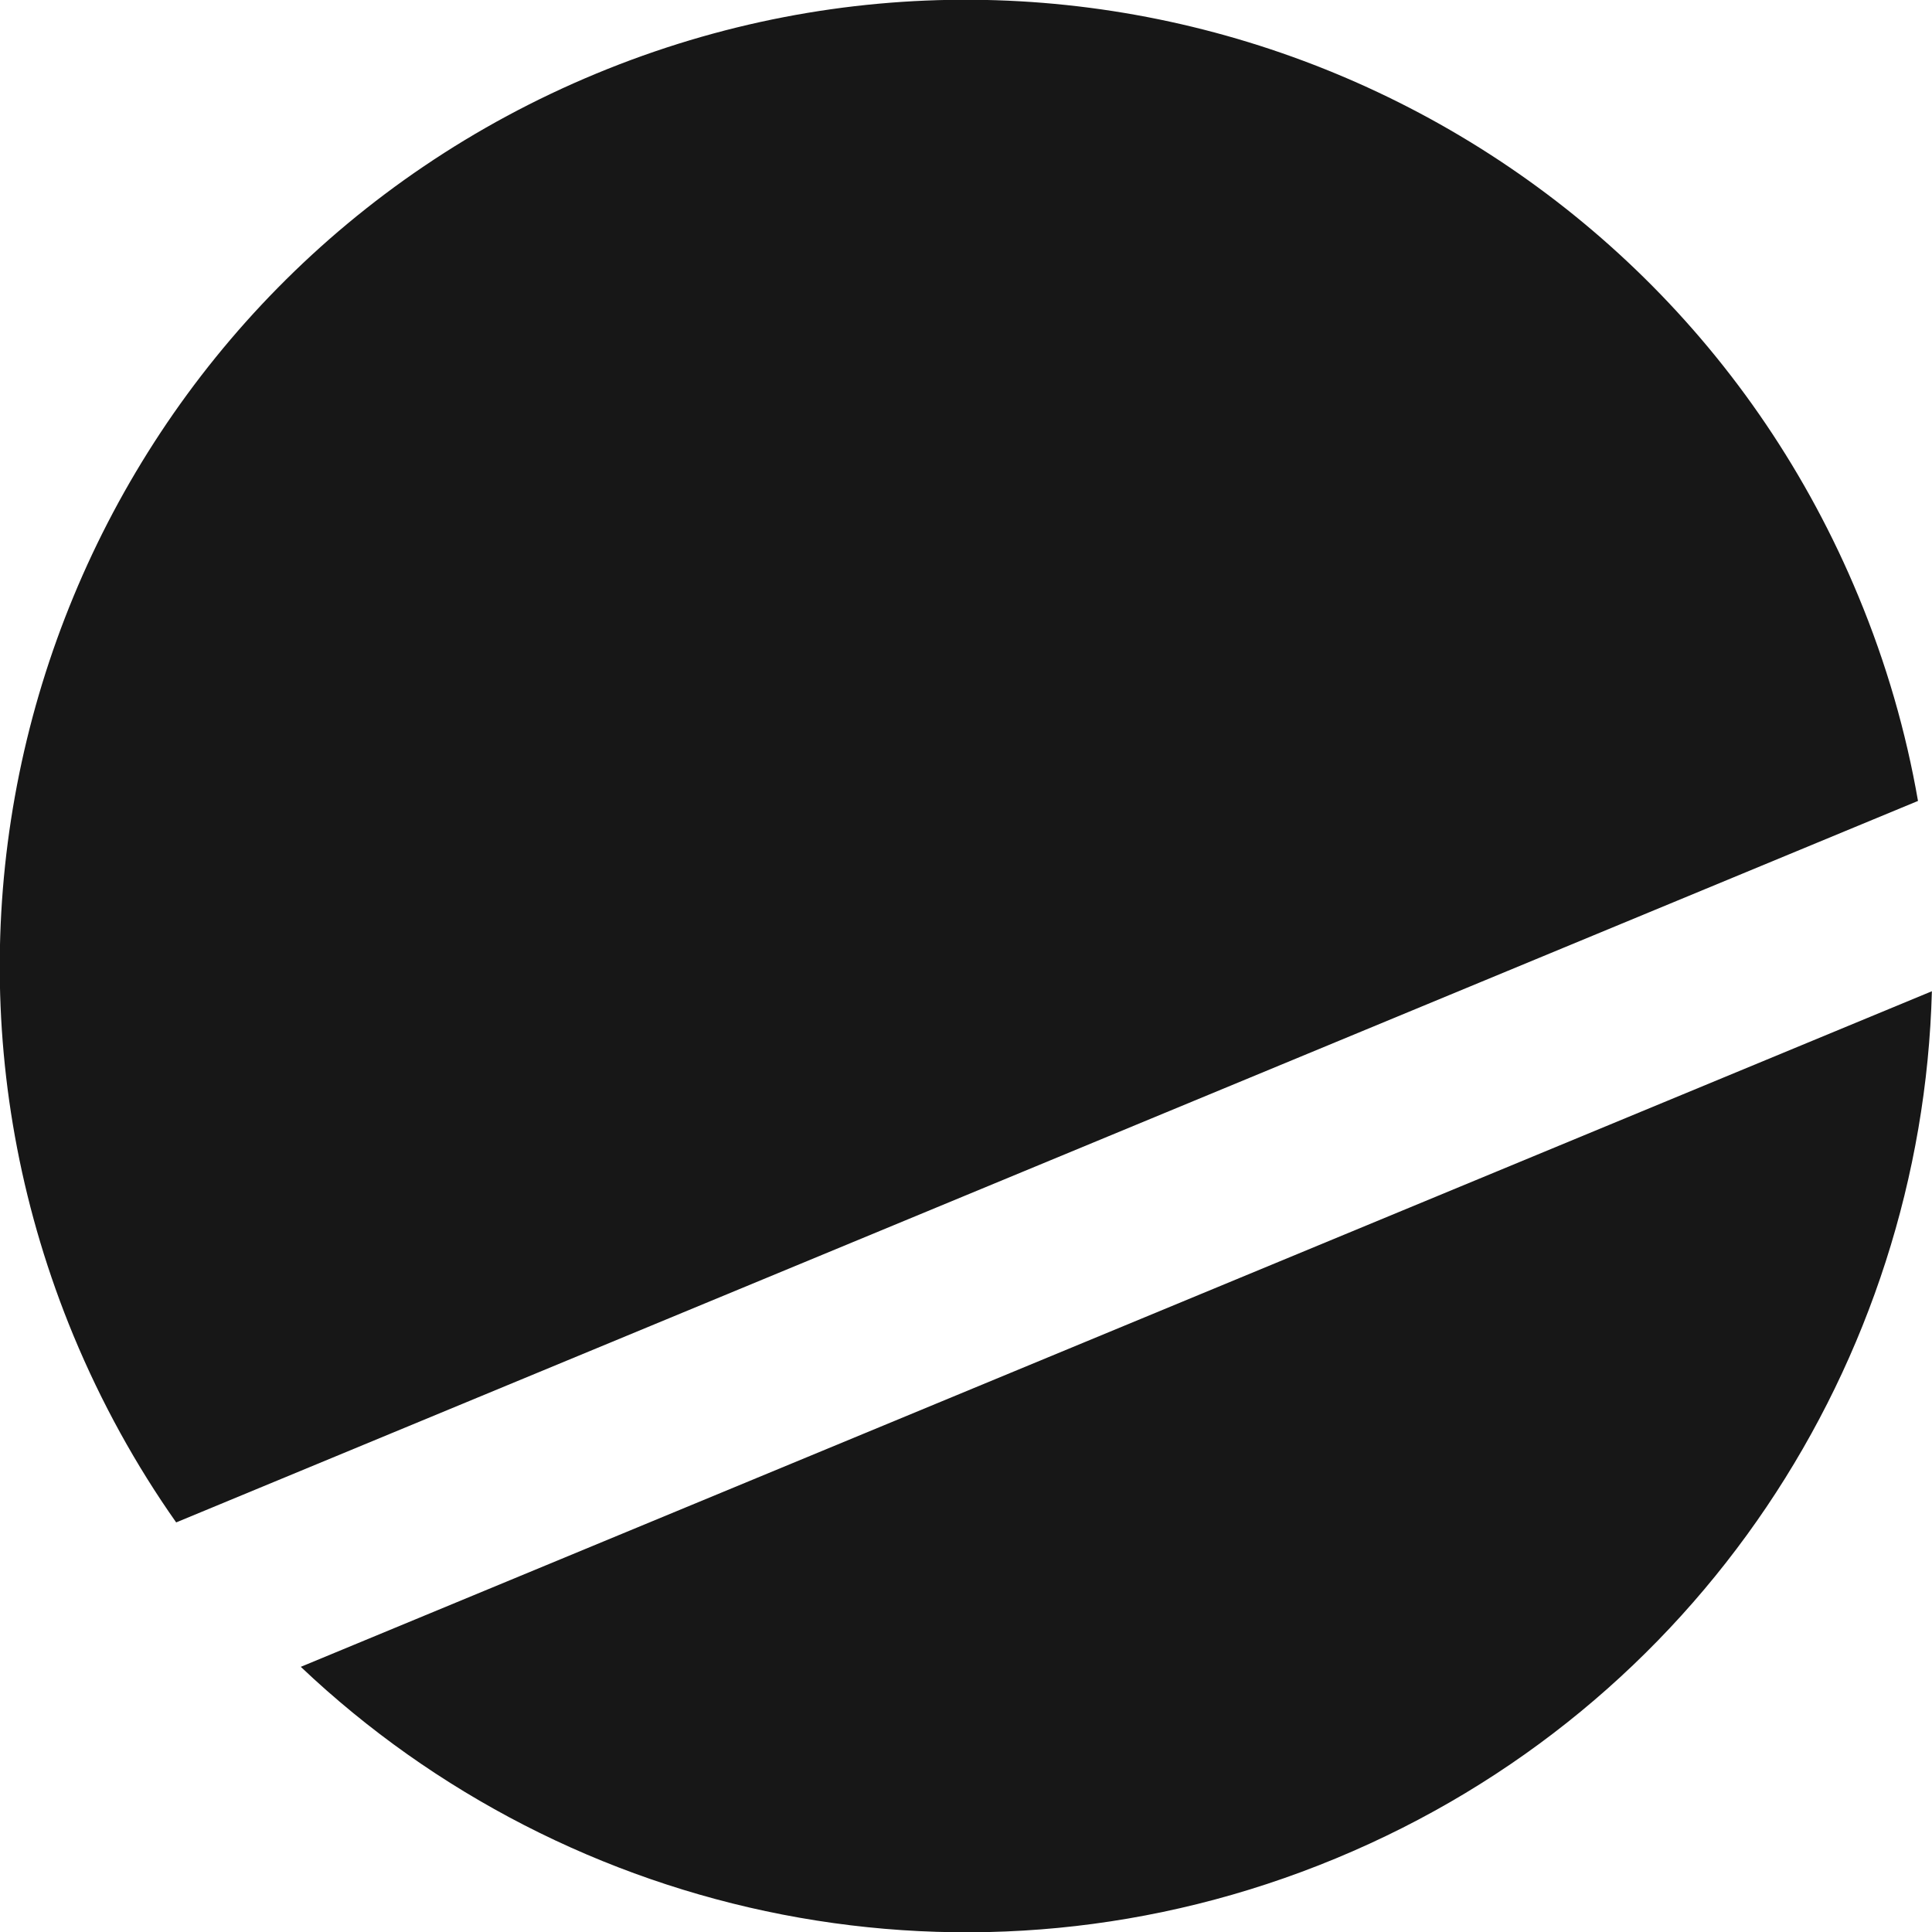
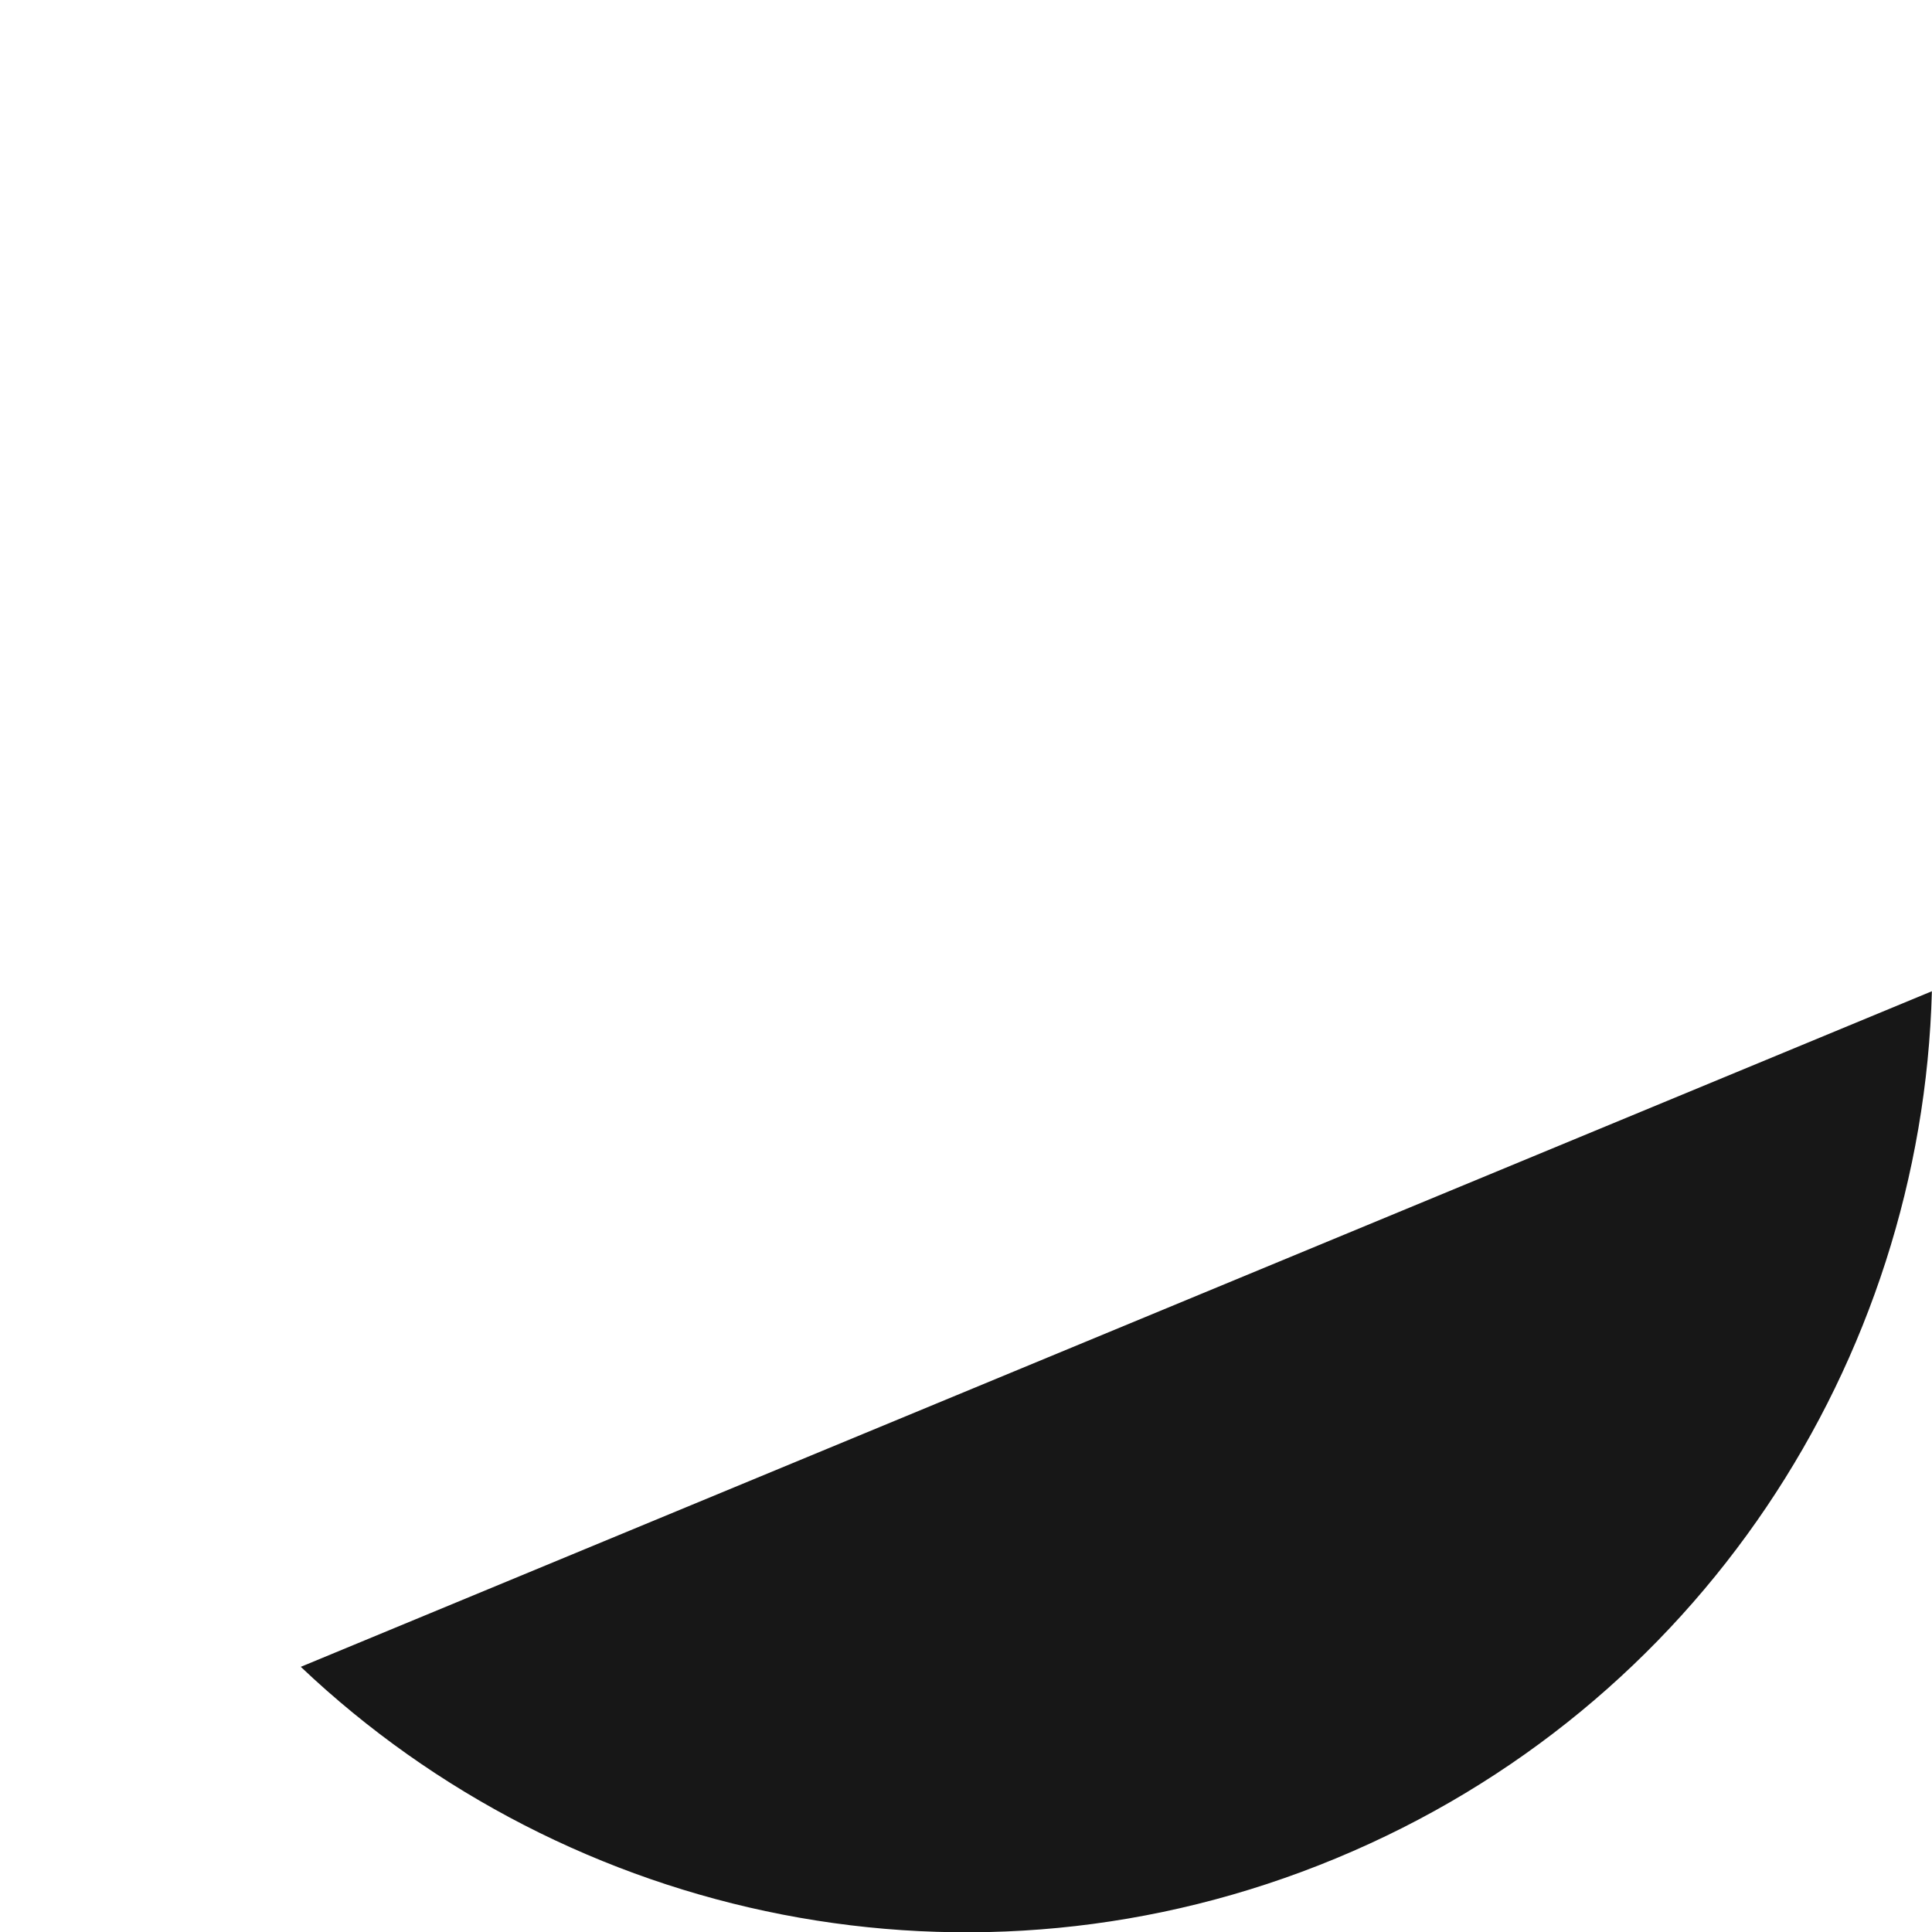
<svg xmlns="http://www.w3.org/2000/svg" width="16" height="16" viewBox="0 0 16 16" fill="none">
  <style>
    path {
      fill: #171717;
    }
  </style>
  <path d="M15.999 8.209C15.918 11.27 14.073 14.144 11.062 15.391C8.05 16.639 4.713 15.911 2.491 13.804L15.999 8.209Z" />
-   <path d="M4.939 0.609C9.021 -1.082 13.7 0.857 15.391 4.939C15.622 5.495 15.785 6.063 15.884 6.633L1.459 12.608C1.126 12.135 0.84 11.618 0.609 11.062C-1.082 6.98 0.857 2.3 4.939 0.609Z" />
</svg>